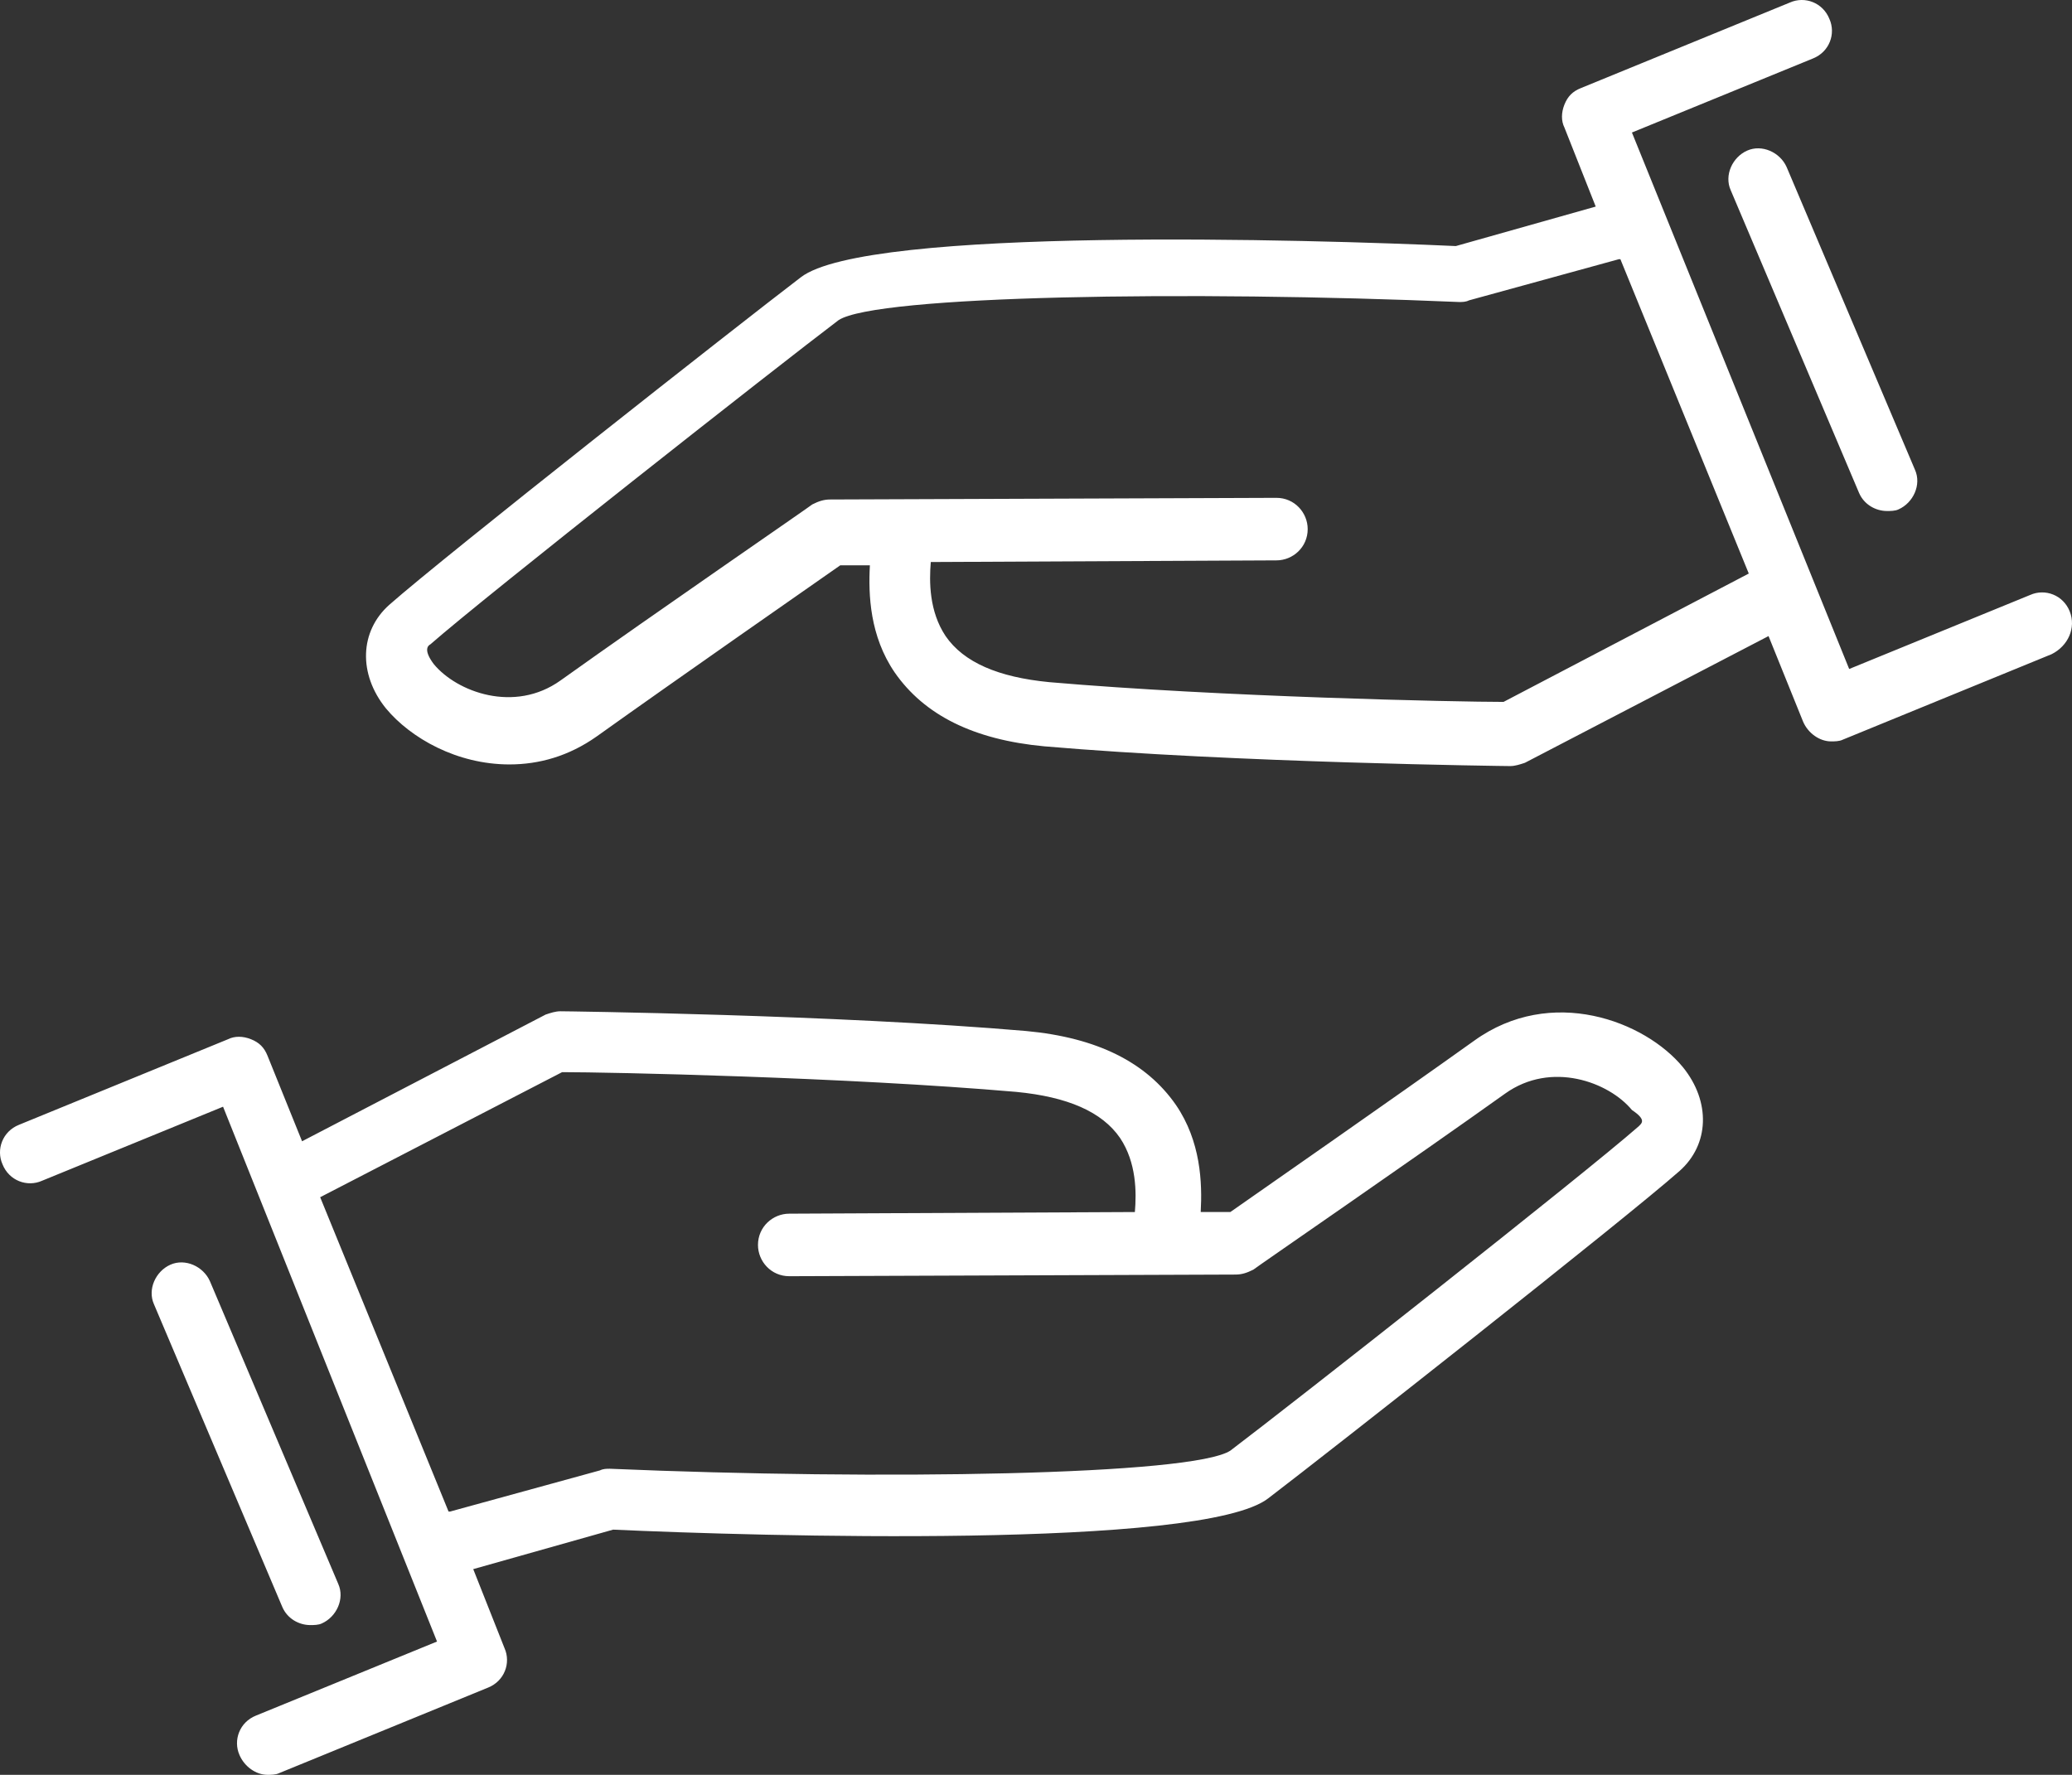
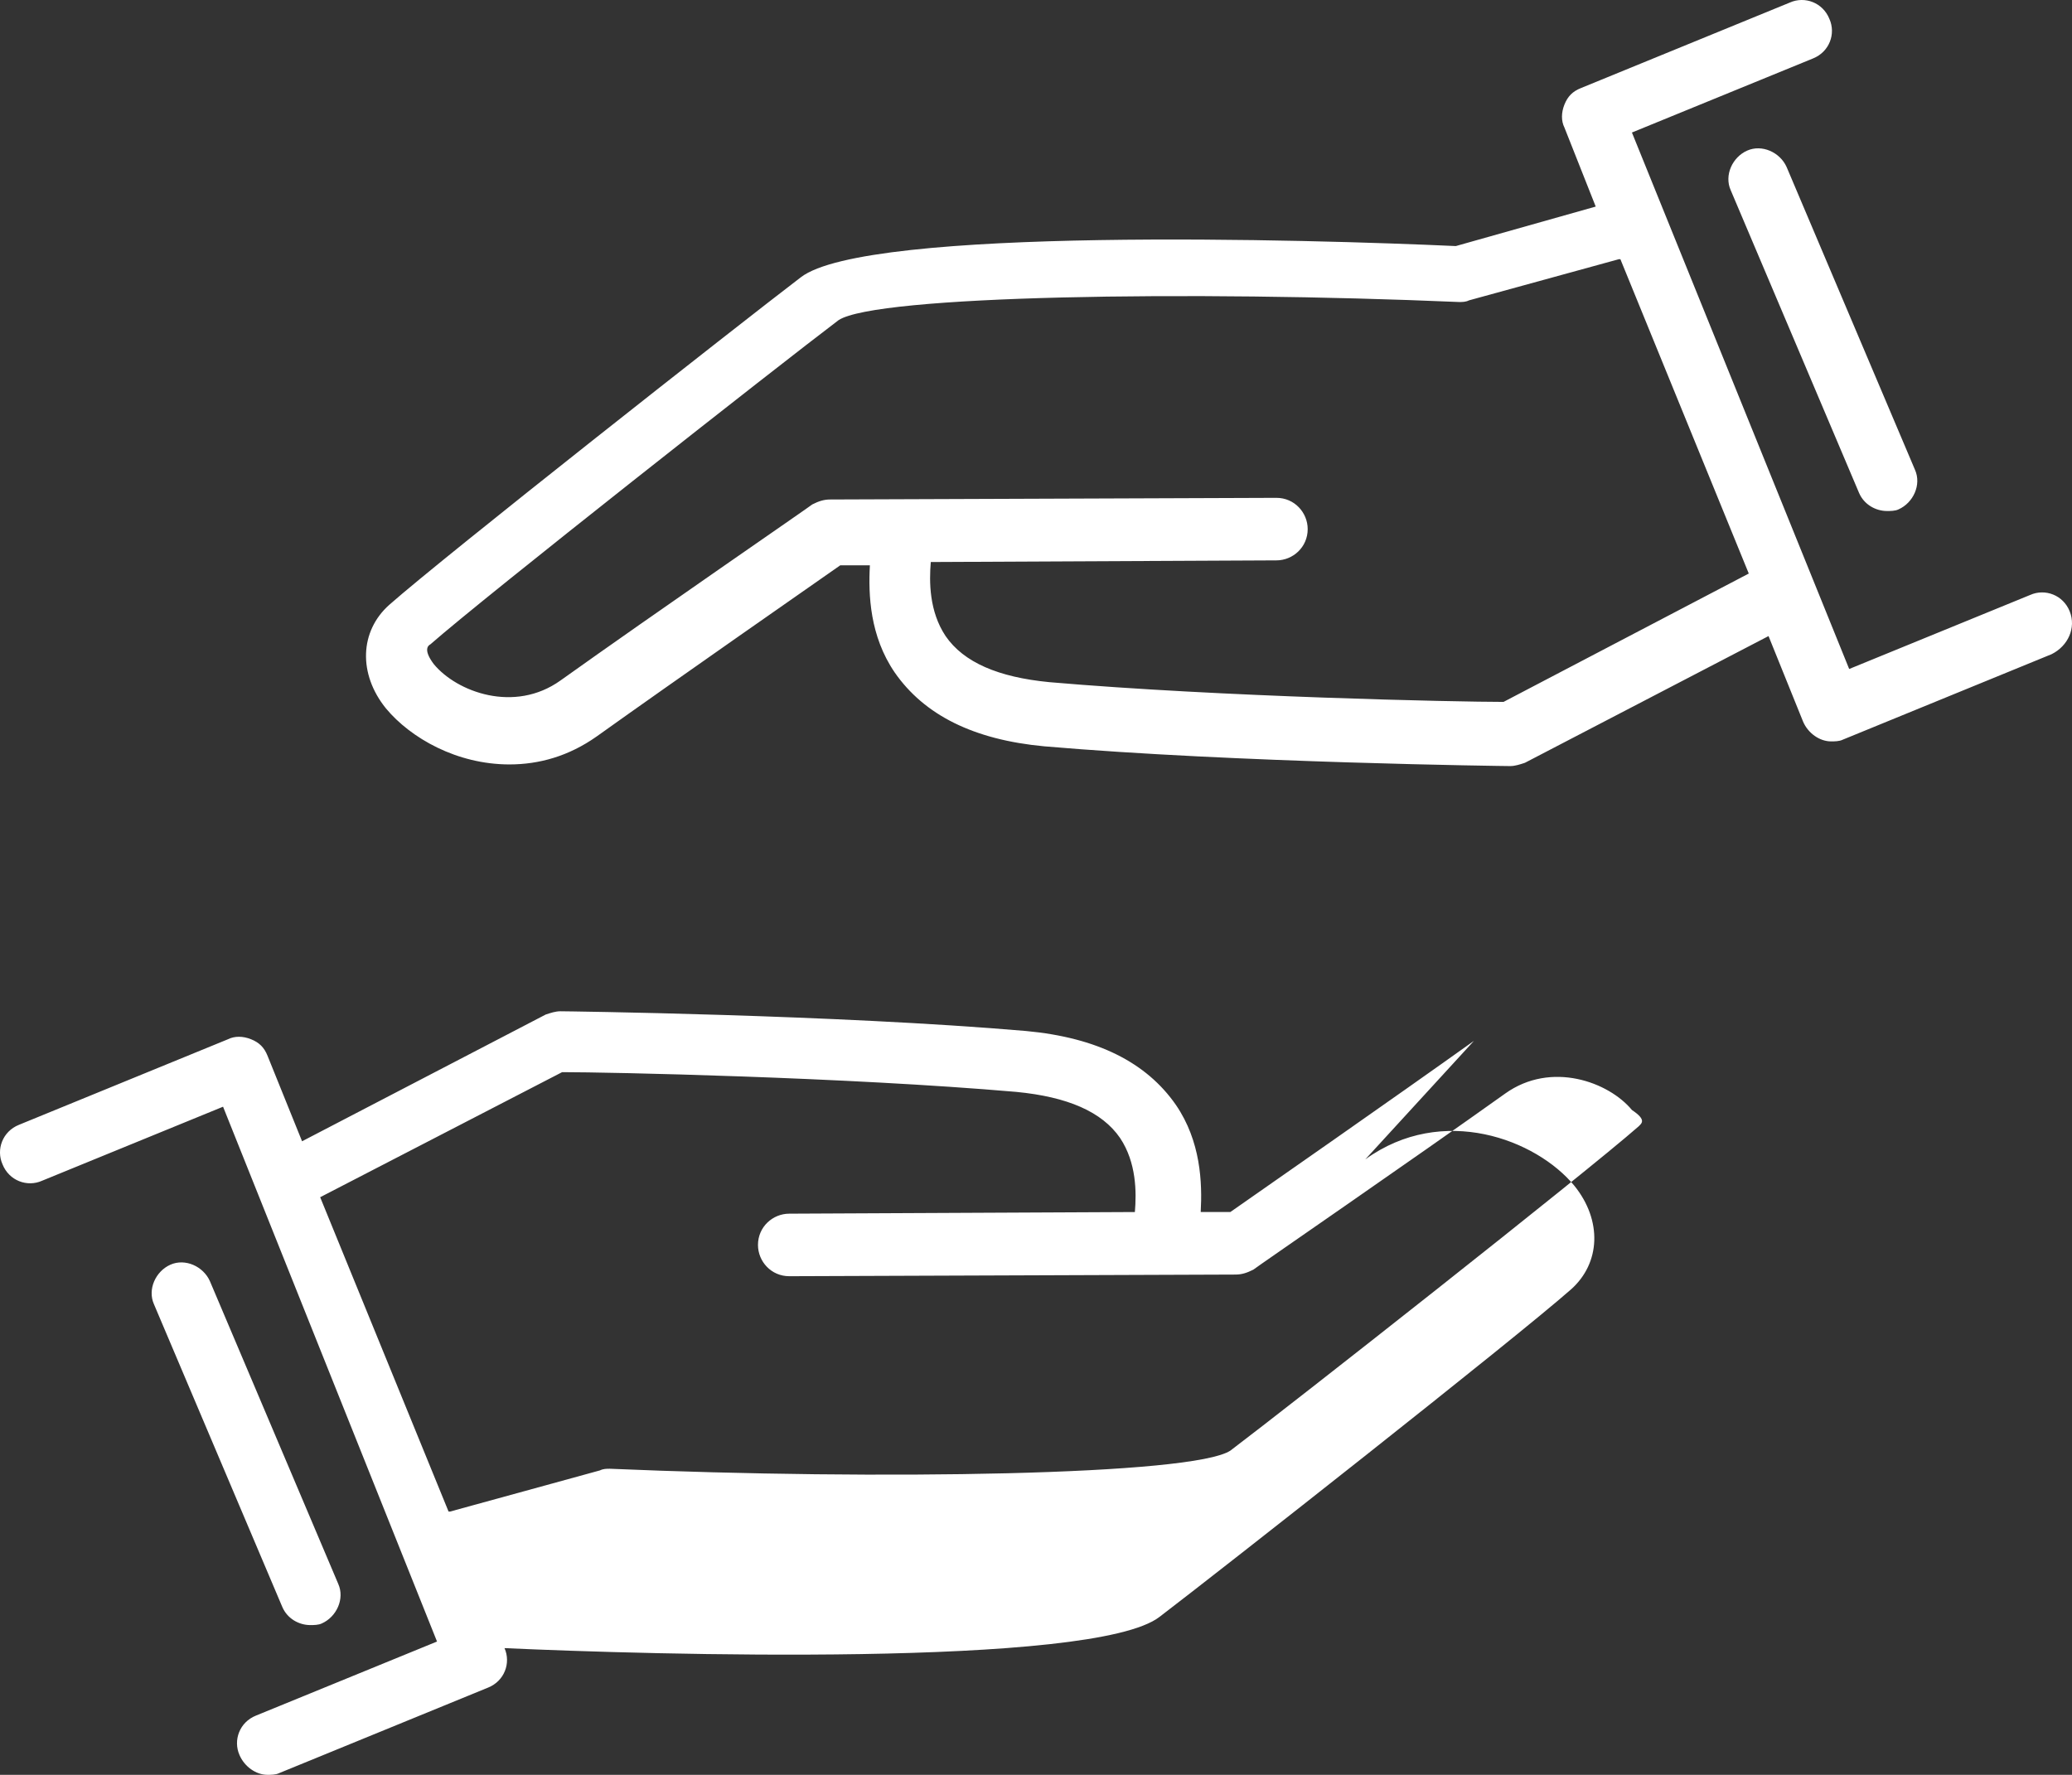
<svg xmlns="http://www.w3.org/2000/svg" version="1.1" x="0px" y="0px" viewBox="0 0 125.891 107.853" width="125.891" height="107.853">
  <rect x="0" y="0" width="125.891" height="107.853" fill="#333333" stroke="none" />
  <g transform="translate(-37.447,-37.047)">
-     <path style="fill:#ffffff" d="m 143.6,46.2 c -0.9,0.4 -1.4,1.5 -1,2.4 l 7.8,18.4 c 0.3,0.7 1,1.1 1.7,1.1 0.2,0 0.5,0 0.7,-0.1 0.9,-0.4 1.4,-1.5 1,-2.4 L 146,47.2 c -0.4,-0.9 -1.5,-1.4 -2.4,-1 z m 19.6,28 c -0.4,-1 -1.5,-1.4 -2.4,-1 l -11,4.5 -13.2,-32.6 11,-4.5 c 1,-0.4 1.4,-1.5 1,-2.4 -0.4,-1 -1.5,-1.4 -2.4,-1 l -12.7,5.2 c -0.5,0.2 -0.8,0.5 -1,1 -0.2,0.5 -0.2,1 0,1.4 l 1.9,4.8 -8.5,2.4 c -8.7,-0.4 -35.8,-1.2 -39.8,1.9 -3.8,2.9 -21.6,16.9 -25,19.9 -1.8,1.6 -1.9,4.2 -0.2,6.3 1.5,1.8 4.3,3.4 7.5,3.4 1.8,0 3.6,-0.5 5.3,-1.7 4.9,-3.5 12.8,-9 14.8,-10.4 h 1.8 c -0.1,1.8 0,4.3 1.5,6.5 1.8,2.6 4.8,4.1 9.1,4.5 11.6,1 28.1,1.2 28.3,1.2 0,0 0,0 0,0 0.3,0 0.6,-0.1 0.9,-0.2 l 14.8,-7.7 2.1,5.2 c 0.3,0.7 1,1.2 1.7,1.2 0.2,0 0.5,0 0.7,-0.1 l 12.7,-5.2 c 1,-0.5 1.5,-1.6 1.1,-2.6 z m -34.4,5.5 c -2.8,0 -17.2,-0.3 -27.6,-1.2 -3.1,-0.3 -5.2,-1.2 -6.3,-2.8 -1,-1.5 -1,-3.3 -0.9,-4.5 l 21,-0.1 c 1,0 1.9,-0.8 1.9,-1.9 0,-1 -0.8,-1.9 -1.9,-1.9 0,0 0,0 0,0 l -27.1,0.1 c -0.4,0 -0.7,0.1 -1.1,0.3 -0.1,0.1 -9.7,6.7 -15.3,10.7 -2.8,2 -6.3,0.7 -7.7,-1 -0.6,-0.8 -0.4,-1.1 -0.2,-1.2 3.3,-2.9 21.1,-16.9 24.8,-19.7 2.3,-1.5 21.3,-1.8 37.7,-1.1 0.2,0 0.4,0 0.6,-0.1 l 9.1,-2.5 c 0,0 0.1,0 0.1,0 l 7.8,19.1 z m -72.5,56.1 c 0.2,0 0.5,0 0.7,-0.1 0.9,-0.4 1.4,-1.5 1,-2.4 l -7.8,-18.4 c -0.4,-0.9 -1.5,-1.4 -2.4,-1 -0.9,0.4 -1.4,1.5 -1,2.4 l 7.8,18.4 c 0.3,0.7 1,1.1 1.7,1.1 z M 127,100.3 c -4.9,3.5 -12.8,9 -14.8,10.4 h -1.8 c 0.1,-1.8 0,-4.3 -1.5,-6.5 -1.8,-2.6 -4.8,-4.1 -9.1,-4.5 -11.6,-1 -28.1,-1.2 -28.3,-1.2 -0.3,0 -0.6,0.1 -0.9,0.2 l -14.8,7.7 -2.1,-5.2 c -0.2,-0.5 -0.5,-0.8 -1,-1 -0.5,-0.2 -1,-0.2 -1.4,0 l -12.7,5.2 c -1,0.4 -1.4,1.5 -1,2.4 0.4,1 1.5,1.4 2.4,1 l 11,-4.5 13,32.5 -11,4.5 c -1,0.4 -1.4,1.5 -1,2.4 0.3,0.7 1,1.2 1.7,1.2 0.2,0 0.5,0 0.7,-0.1 l 12.7,-5.2 c 1,-0.4 1.4,-1.5 1,-2.4 l -1.9,-4.8 8.5,-2.4 c 8.7,0.4 35.8,1.2 39.8,-1.9 3.8,-2.9 21.6,-16.9 25,-19.9 1.8,-1.6 1.9,-4.2 0.2,-6.3 -2.3,-2.8 -8,-5 -12.7,-1.6 z m 10,5.2 c -3.3,2.9 -21.1,16.9 -24.8,19.7 -2.3,1.5 -21.3,1.8 -37.7,1.1 -0.2,0 -0.4,0 -0.6,0.1 l -9.1,2.5 c 0,0 -0.1,0 -0.1,0 l -7.8,-19.1 14.7,-7.6 c 2.8,0 17.2,0.3 27.6,1.2 3.1,0.3 5.2,1.2 6.3,2.8 1,1.5 1,3.3 0.9,4.5 l -21,0.1 c -1,0 -1.9,0.8 -1.9,1.9 0,1 0.8,1.9 1.9,1.9 0,0 0,0 0,0 l 27.1,-0.1 c 0.4,0 0.7,-0.1 1.1,-0.3 0.1,-0.1 9.7,-6.7 15.3,-10.7 2.8,-2 6.3,-0.7 7.7,1 0.9,0.6 0.6,0.8 0.4,1 z" />
+     <path style="fill:#ffffff" d="m 143.6,46.2 c -0.9,0.4 -1.4,1.5 -1,2.4 l 7.8,18.4 c 0.3,0.7 1,1.1 1.7,1.1 0.2,0 0.5,0 0.7,-0.1 0.9,-0.4 1.4,-1.5 1,-2.4 L 146,47.2 c -0.4,-0.9 -1.5,-1.4 -2.4,-1 z m 19.6,28 c -0.4,-1 -1.5,-1.4 -2.4,-1 l -11,4.5 -13.2,-32.6 11,-4.5 c 1,-0.4 1.4,-1.5 1,-2.4 -0.4,-1 -1.5,-1.4 -2.4,-1 l -12.7,5.2 c -0.5,0.2 -0.8,0.5 -1,1 -0.2,0.5 -0.2,1 0,1.4 l 1.9,4.8 -8.5,2.4 c -8.7,-0.4 -35.8,-1.2 -39.8,1.9 -3.8,2.9 -21.6,16.9 -25,19.9 -1.8,1.6 -1.9,4.2 -0.2,6.3 1.5,1.8 4.3,3.4 7.5,3.4 1.8,0 3.6,-0.5 5.3,-1.7 4.9,-3.5 12.8,-9 14.8,-10.4 h 1.8 c -0.1,1.8 0,4.3 1.5,6.5 1.8,2.6 4.8,4.1 9.1,4.5 11.6,1 28.1,1.2 28.3,1.2 0,0 0,0 0,0 0.3,0 0.6,-0.1 0.9,-0.2 l 14.8,-7.7 2.1,5.2 c 0.3,0.7 1,1.2 1.7,1.2 0.2,0 0.5,0 0.7,-0.1 l 12.7,-5.2 c 1,-0.5 1.5,-1.6 1.1,-2.6 z m -34.4,5.5 c -2.8,0 -17.2,-0.3 -27.6,-1.2 -3.1,-0.3 -5.2,-1.2 -6.3,-2.8 -1,-1.5 -1,-3.3 -0.9,-4.5 l 21,-0.1 c 1,0 1.9,-0.8 1.9,-1.9 0,-1 -0.8,-1.9 -1.9,-1.9 0,0 0,0 0,0 l -27.1,0.1 c -0.4,0 -0.7,0.1 -1.1,0.3 -0.1,0.1 -9.7,6.7 -15.3,10.7 -2.8,2 -6.3,0.7 -7.7,-1 -0.6,-0.8 -0.4,-1.1 -0.2,-1.2 3.3,-2.9 21.1,-16.9 24.8,-19.7 2.3,-1.5 21.3,-1.8 37.7,-1.1 0.2,0 0.4,0 0.6,-0.1 l 9.1,-2.5 c 0,0 0.1,0 0.1,0 l 7.8,19.1 z m -72.5,56.1 c 0.2,0 0.5,0 0.7,-0.1 0.9,-0.4 1.4,-1.5 1,-2.4 l -7.8,-18.4 c -0.4,-0.9 -1.5,-1.4 -2.4,-1 -0.9,0.4 -1.4,1.5 -1,2.4 l 7.8,18.4 c 0.3,0.7 1,1.1 1.7,1.1 z M 127,100.3 c -4.9,3.5 -12.8,9 -14.8,10.4 h -1.8 c 0.1,-1.8 0,-4.3 -1.5,-6.5 -1.8,-2.6 -4.8,-4.1 -9.1,-4.5 -11.6,-1 -28.1,-1.2 -28.3,-1.2 -0.3,0 -0.6,0.1 -0.9,0.2 l -14.8,7.7 -2.1,-5.2 c -0.2,-0.5 -0.5,-0.8 -1,-1 -0.5,-0.2 -1,-0.2 -1.4,0 l -12.7,5.2 c -1,0.4 -1.4,1.5 -1,2.4 0.4,1 1.5,1.4 2.4,1 l 11,-4.5 13,32.5 -11,4.5 c -1,0.4 -1.4,1.5 -1,2.4 0.3,0.7 1,1.2 1.7,1.2 0.2,0 0.5,0 0.7,-0.1 l 12.7,-5.2 c 1,-0.4 1.4,-1.5 1,-2.4 c 8.7,0.4 35.8,1.2 39.8,-1.9 3.8,-2.9 21.6,-16.9 25,-19.9 1.8,-1.6 1.9,-4.2 0.2,-6.3 -2.3,-2.8 -8,-5 -12.7,-1.6 z m 10,5.2 c -3.3,2.9 -21.1,16.9 -24.8,19.7 -2.3,1.5 -21.3,1.8 -37.7,1.1 -0.2,0 -0.4,0 -0.6,0.1 l -9.1,2.5 c 0,0 -0.1,0 -0.1,0 l -7.8,-19.1 14.7,-7.6 c 2.8,0 17.2,0.3 27.6,1.2 3.1,0.3 5.2,1.2 6.3,2.8 1,1.5 1,3.3 0.9,4.5 l -21,0.1 c -1,0 -1.9,0.8 -1.9,1.9 0,1 0.8,1.9 1.9,1.9 0,0 0,0 0,0 l 27.1,-0.1 c 0.4,0 0.7,-0.1 1.1,-0.3 0.1,-0.1 9.7,-6.7 15.3,-10.7 2.8,-2 6.3,-0.7 7.7,1 0.9,0.6 0.6,0.8 0.4,1 z" />
  </g>
</svg>